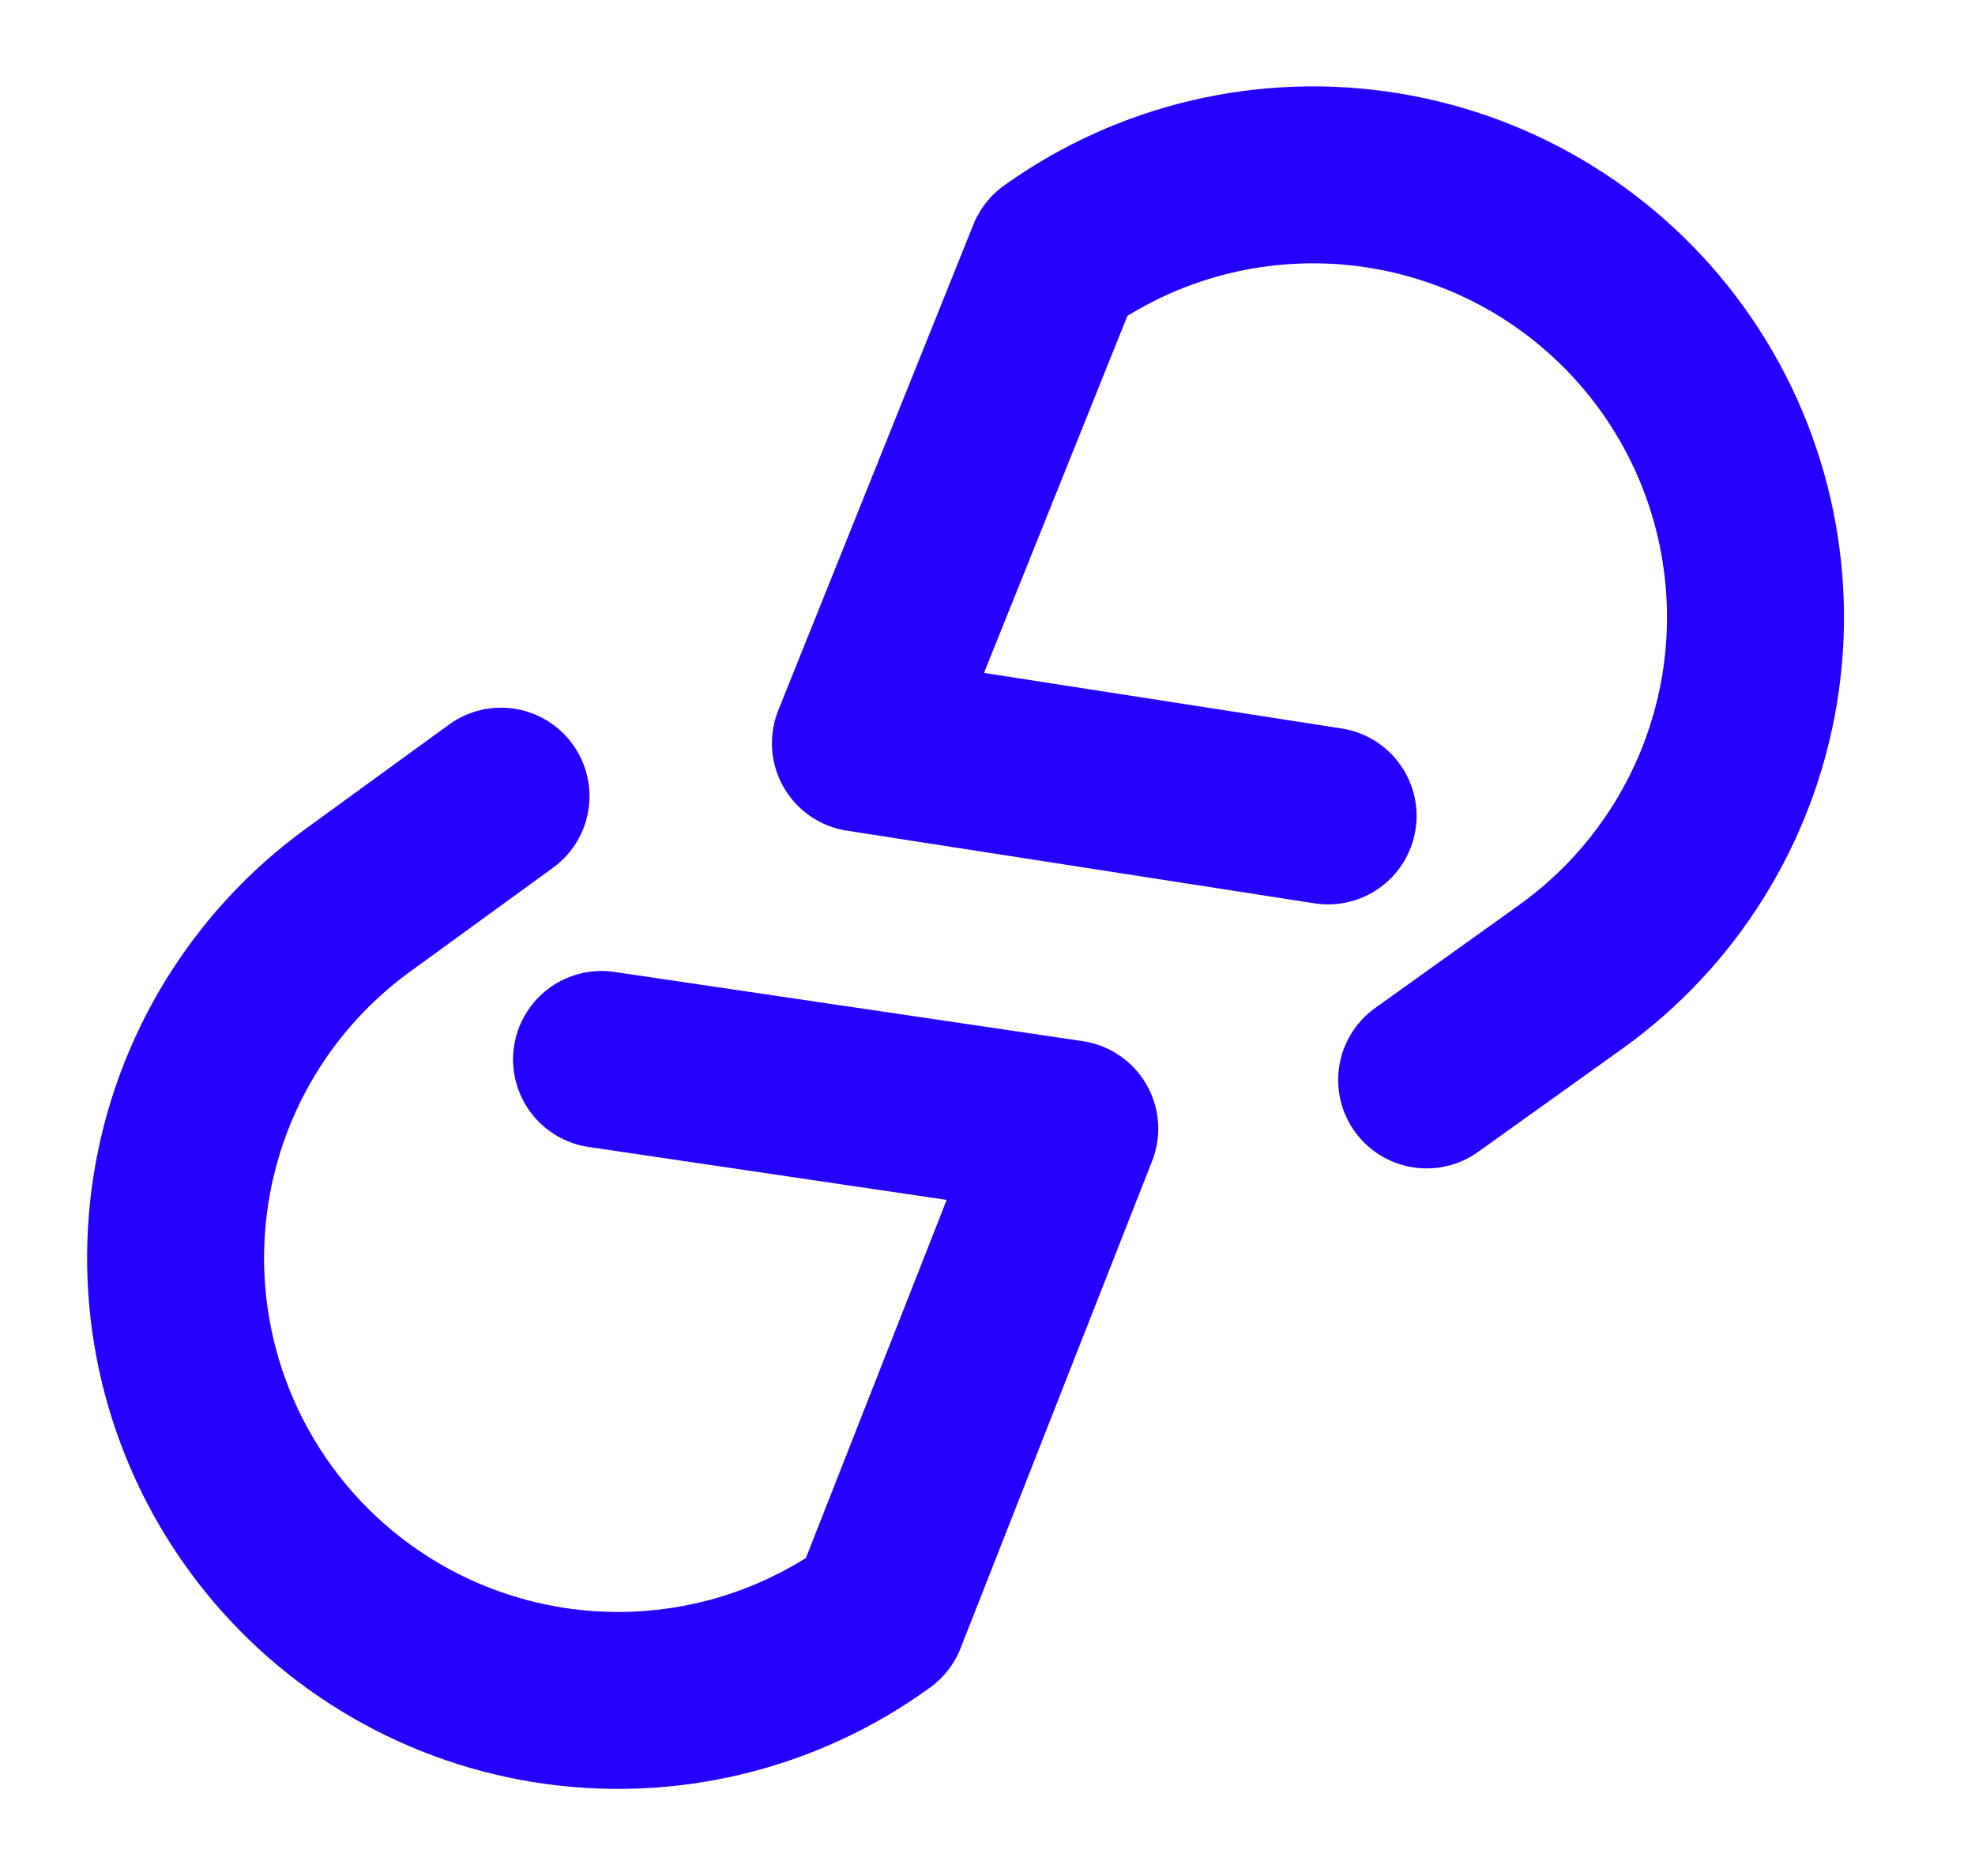
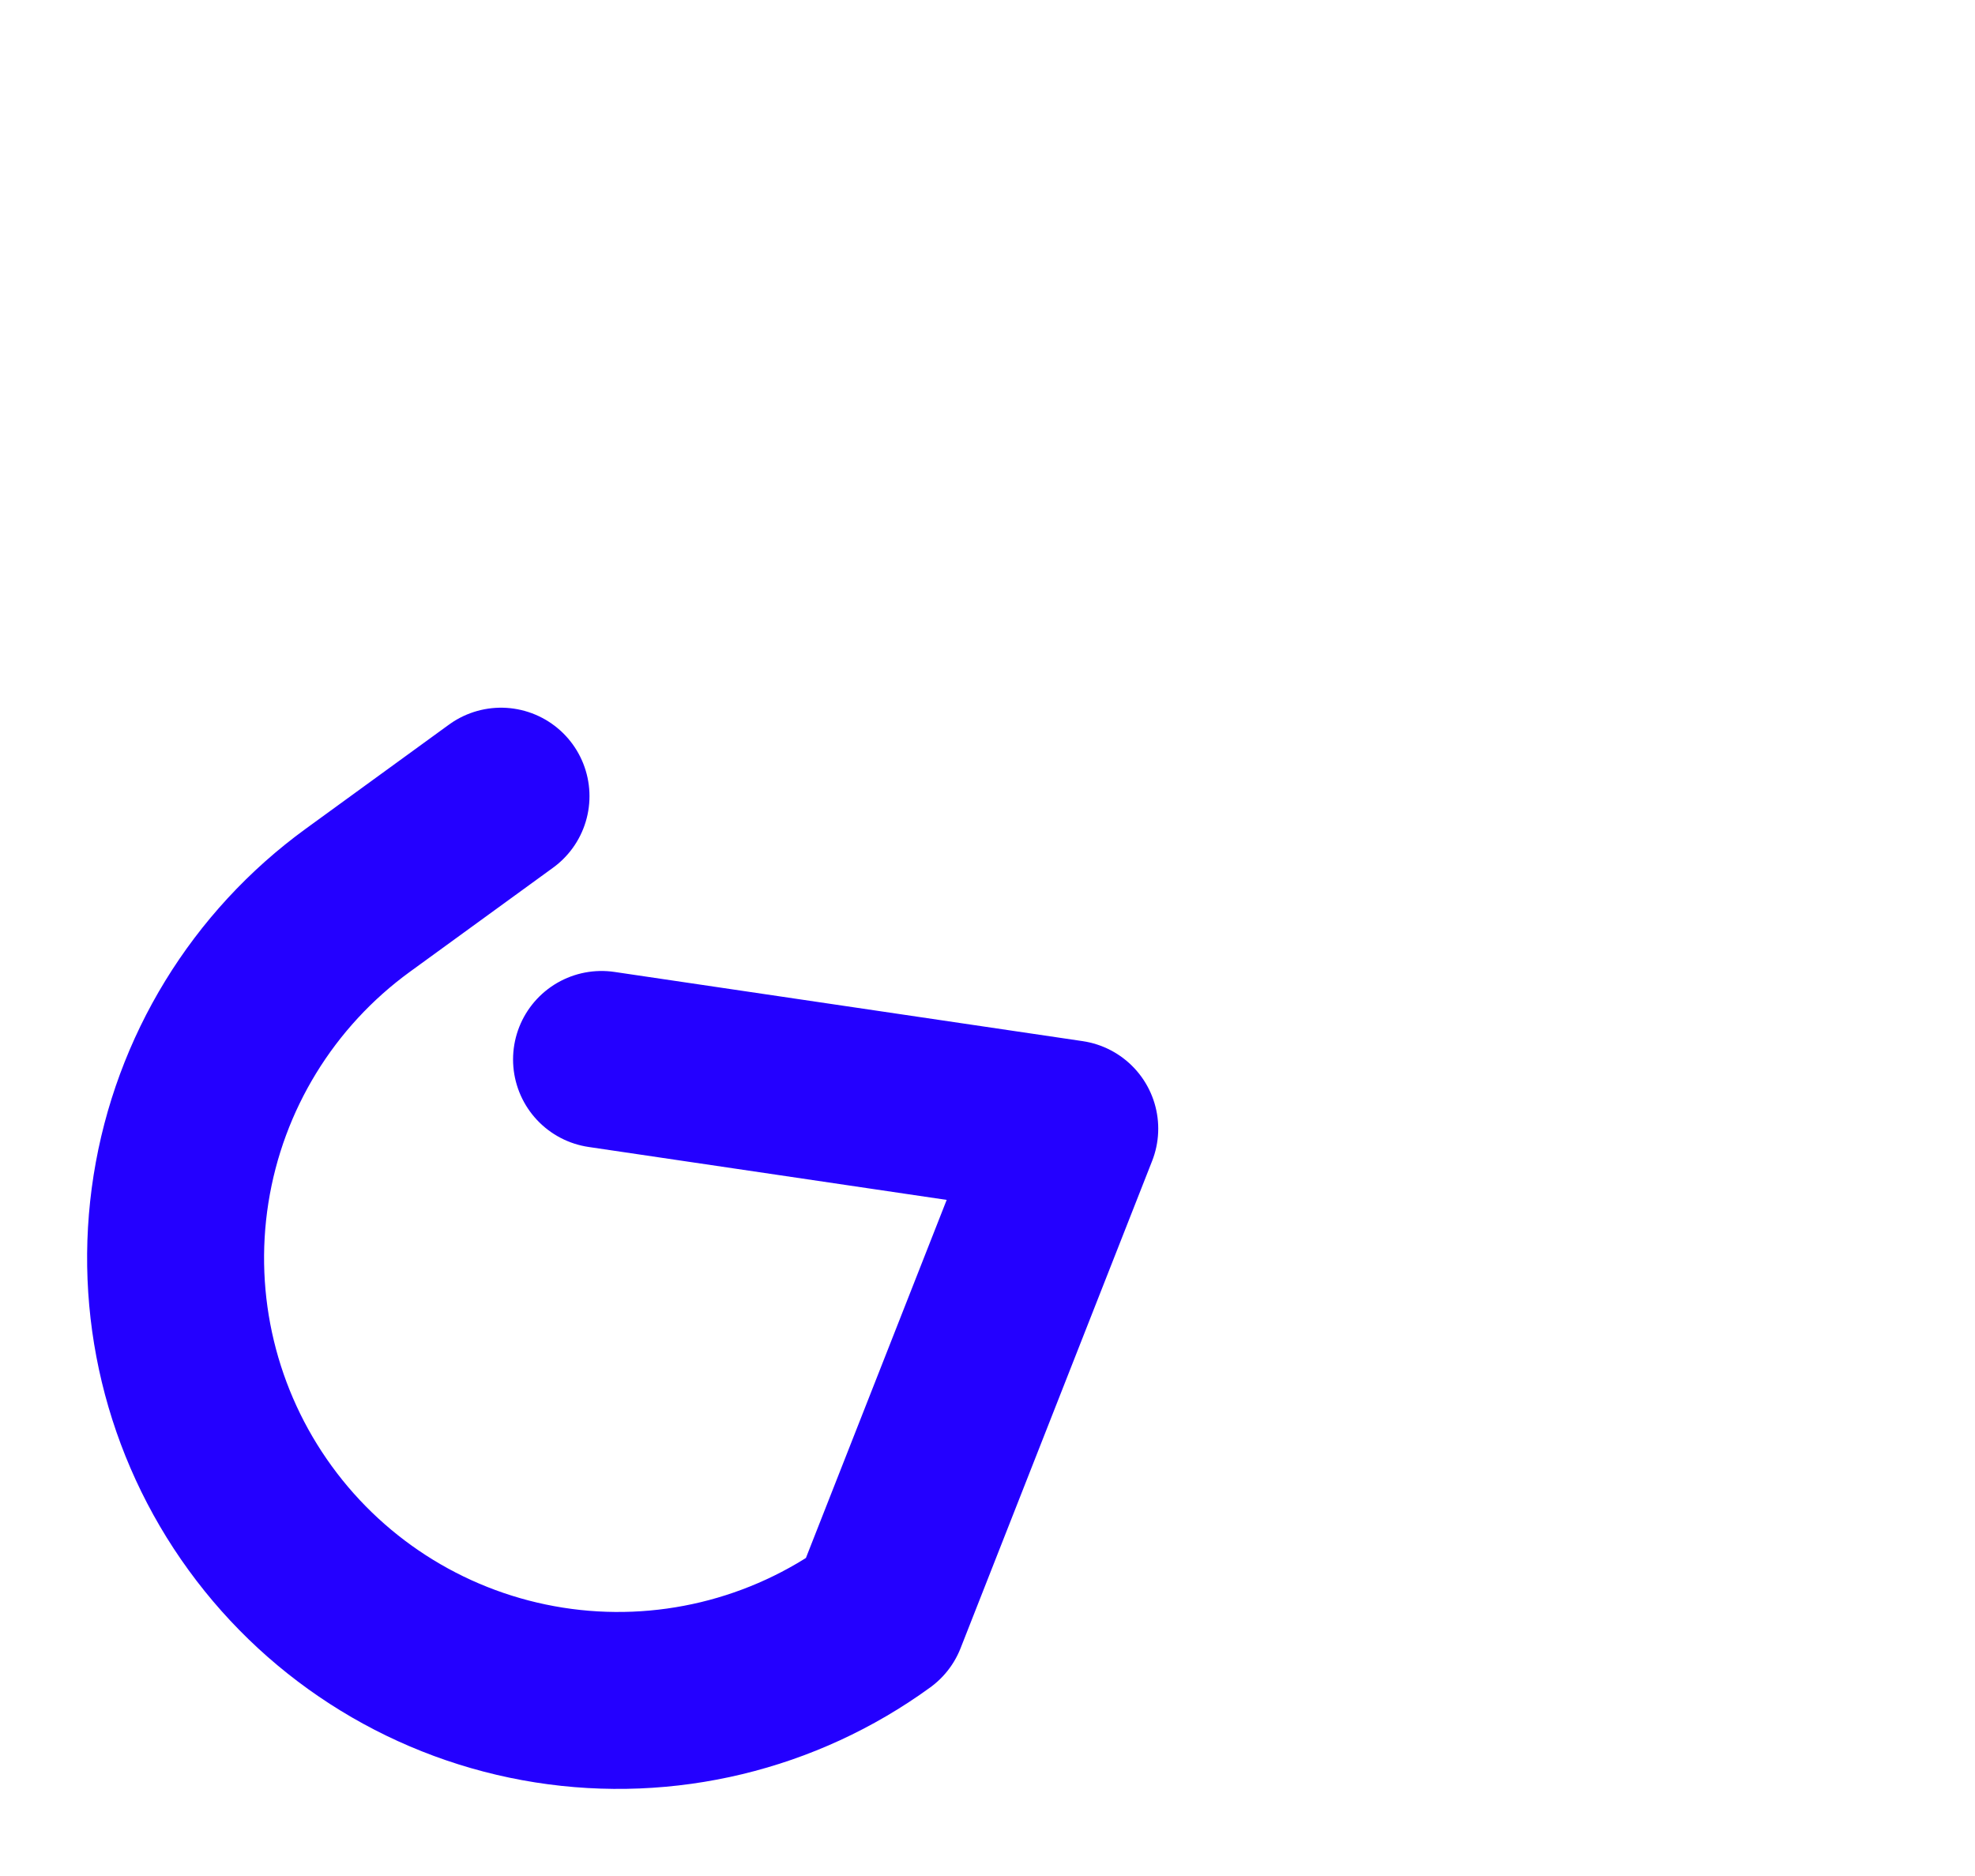
<svg xmlns="http://www.w3.org/2000/svg" width="40" height="38" viewBox="0 0 40 38" fill="none">
-   <path d="M28.894 21.875L31.809 19.789C33.741 18.406 35.045 16.311 35.434 13.967C35.822 11.622 35.263 9.219 33.88 7.287C32.496 5.354 30.402 4.05 28.057 3.662C25.713 3.274 23.31 3.832 21.377 5.216L17.426 15.055L26.898 16.527" stroke="#2400FF" stroke-width="3.584" stroke-linecap="round" stroke-linejoin="round" />
  <path d="M10.147 16.127L7.248 18.235C5.325 19.633 4.037 21.736 3.666 24.084C3.295 26.431 3.872 28.83 5.27 30.752C6.667 32.675 8.771 33.963 11.119 34.334C13.466 34.705 15.865 34.128 17.787 32.73L21.666 22.862L12.183 21.46" stroke="#2400FF" stroke-width="3.584" stroke-linecap="round" stroke-linejoin="round" />
</svg>